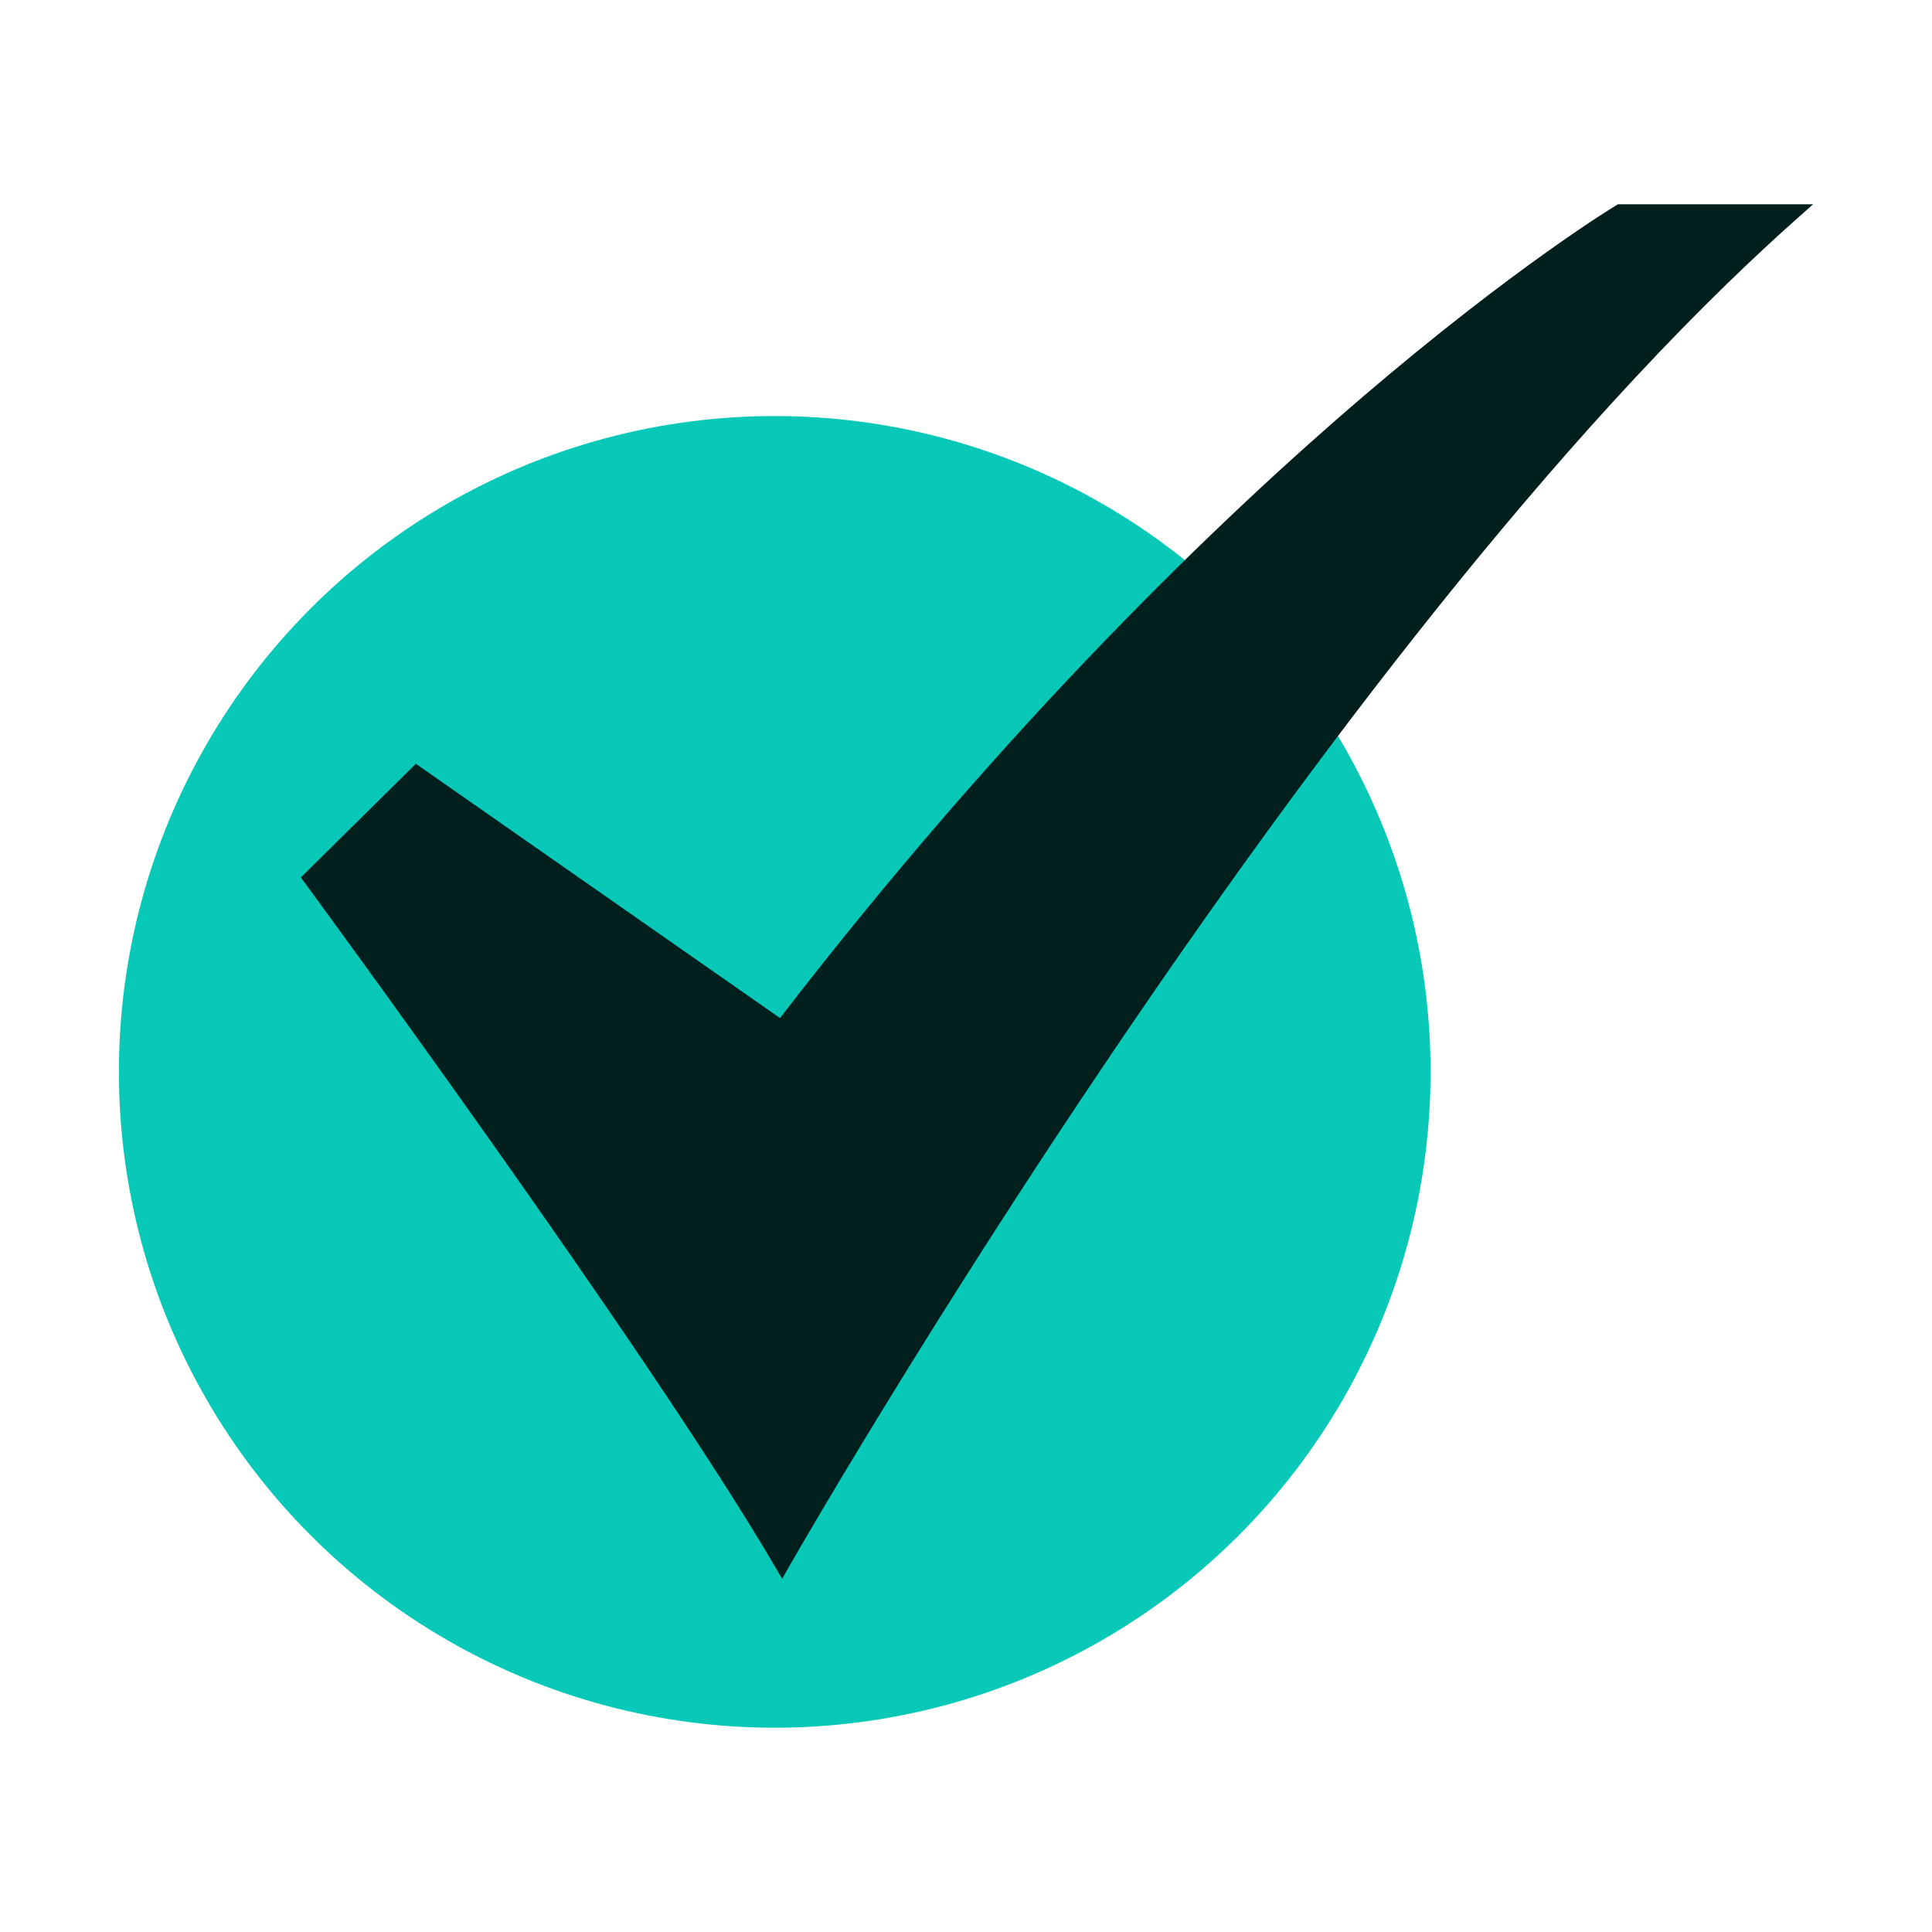
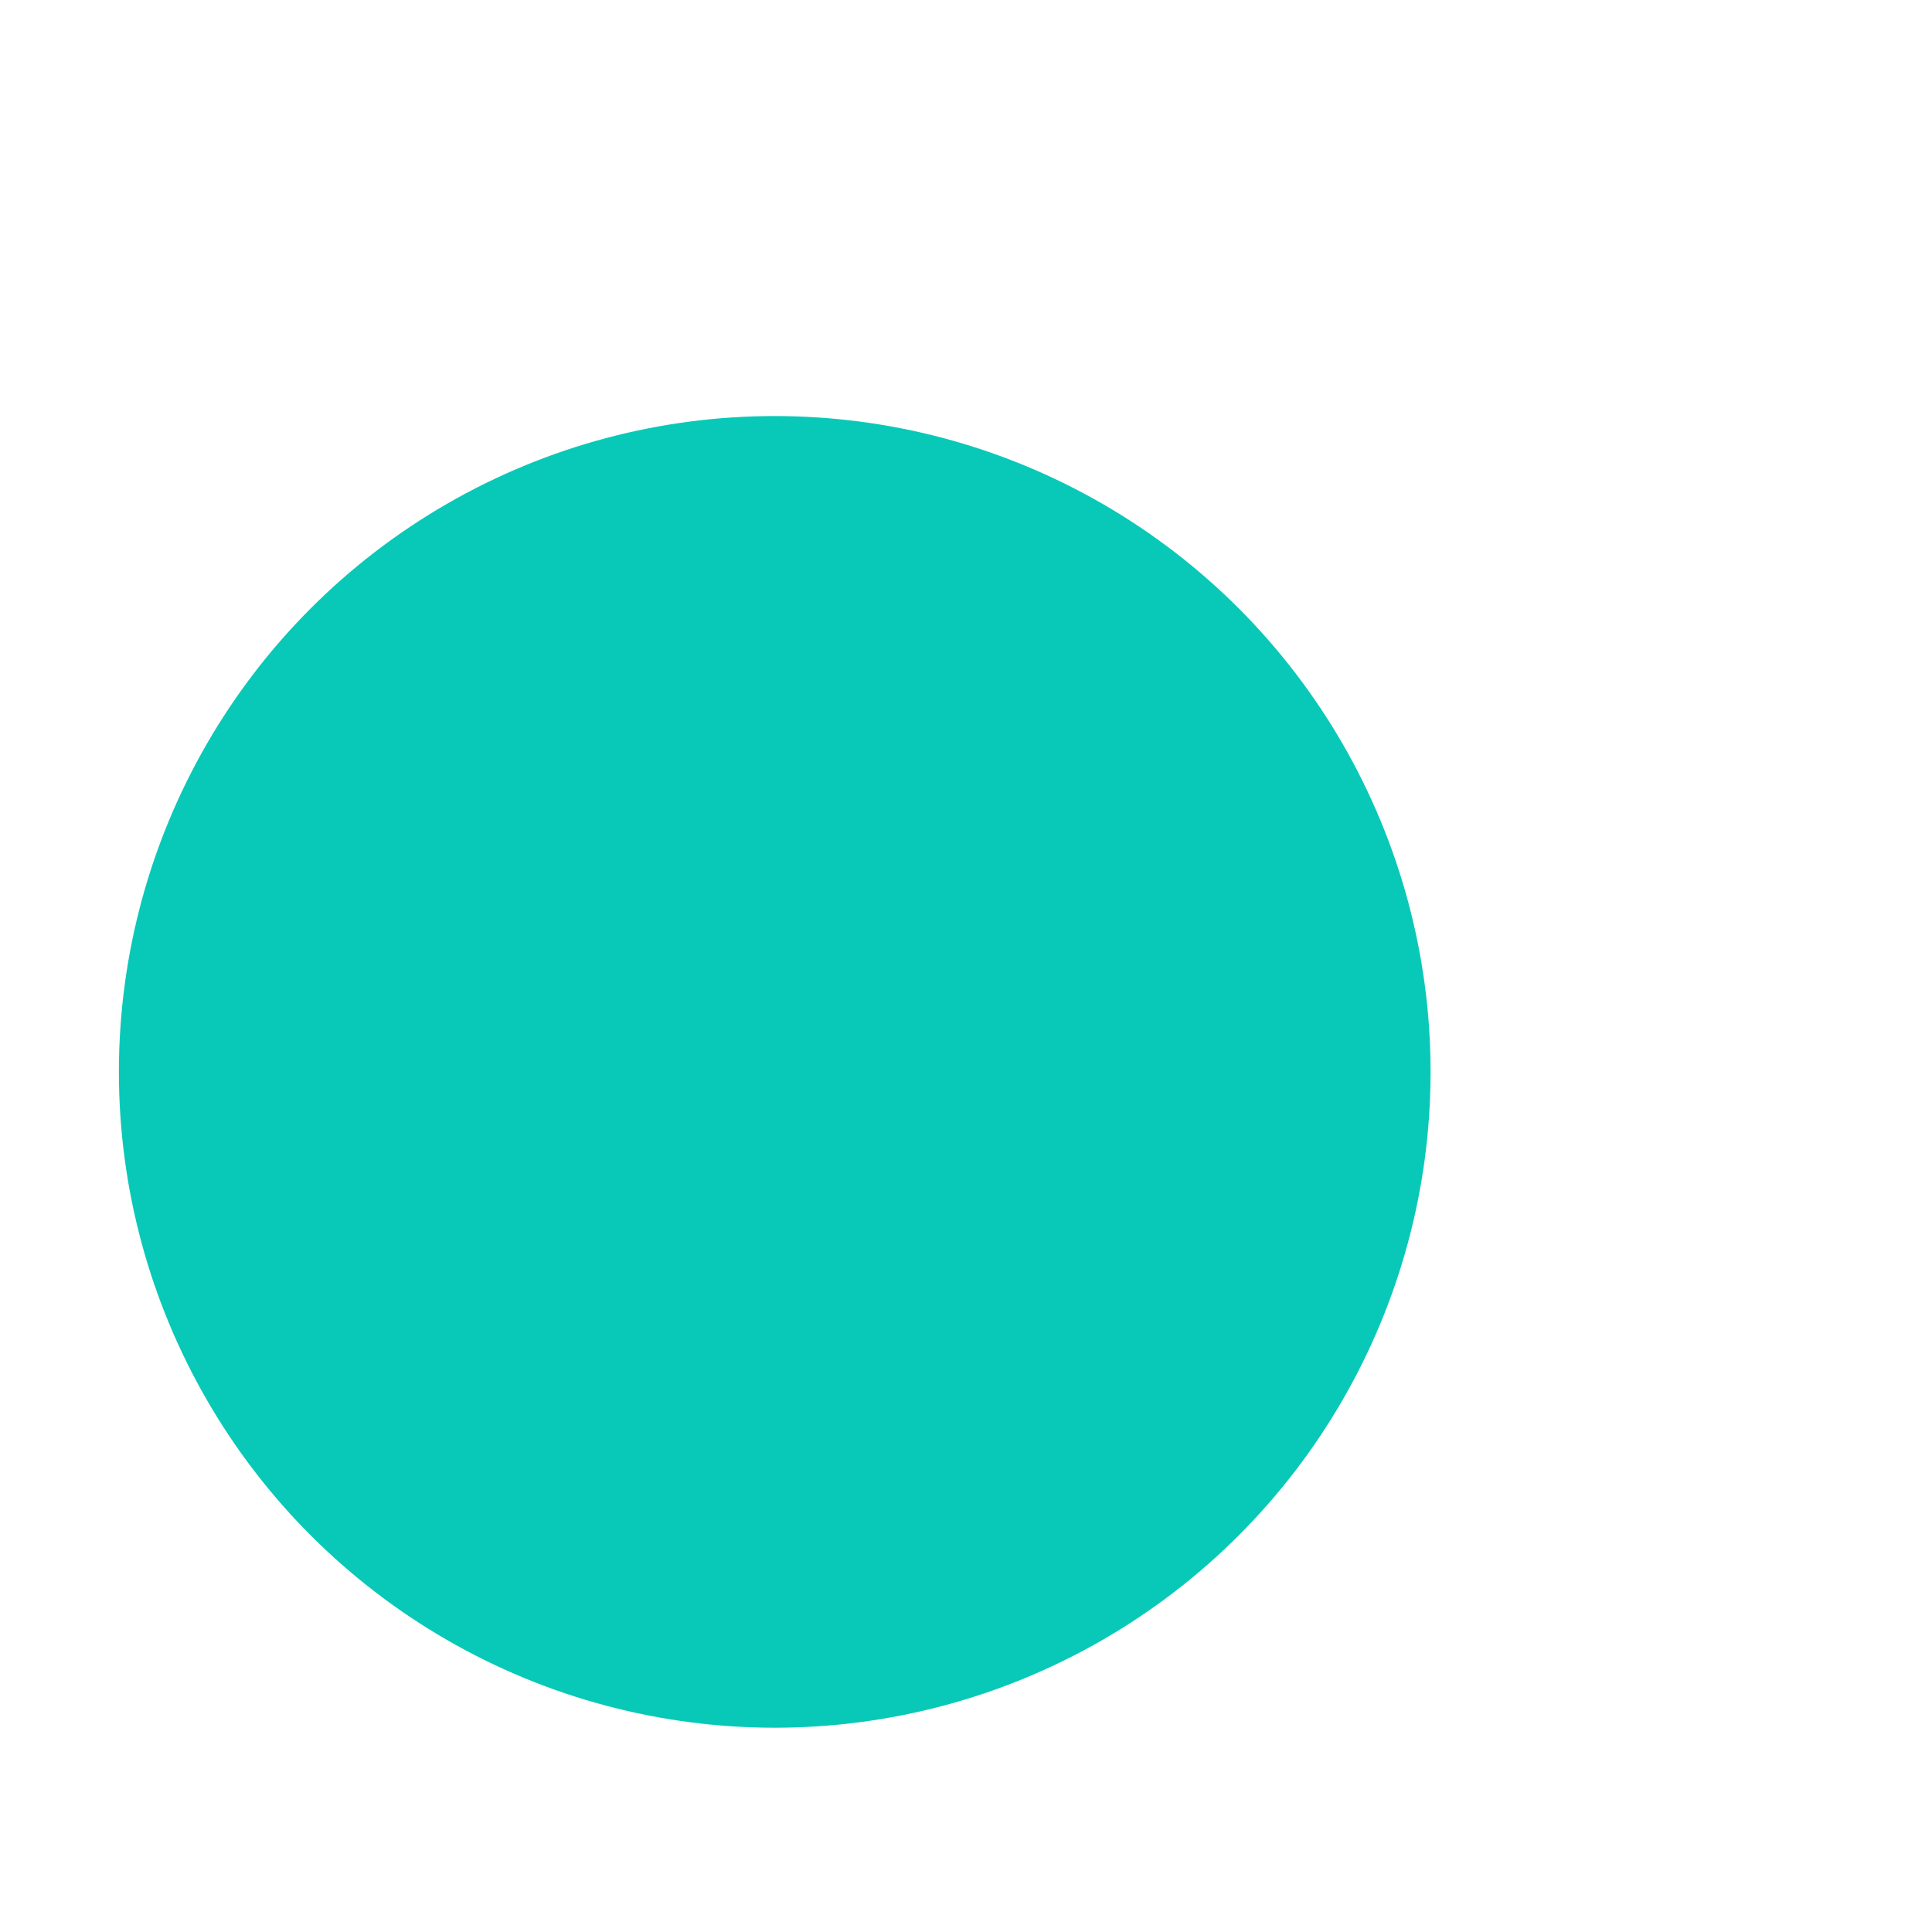
<svg xmlns="http://www.w3.org/2000/svg" version="1.1" width="512" height="512" x="0" y="0" viewBox="0 0 520 520" style="enable-background:new 0 0 512 512" xml:space="preserve" class="">
  <g>
    <g id="_15-Checked" data-name="15-Checked">
      <circle cx="208.52" cy="288.5" fill="#08c9b8" r="176.52" data-original="#b0ef8f" class="" />
-       <path d="m210.516 424.937-2.239-3.815c-34.2-58.27-125.082-181.928-126-183.17l-1.311-1.781 30.963-30.6 98.012 68.439c61.711-80.079 119.283-135.081 156.837-167.2 41.081-35.135 67.822-51.31 68.092-51.465l.608-.364h52.522l-5.017 4.468c-129.029 114.926-268.883 359.19-270.276 361.644z" fill="#011f1c" data-original="#009045" class="" />
    </g>
  </g>
</svg>